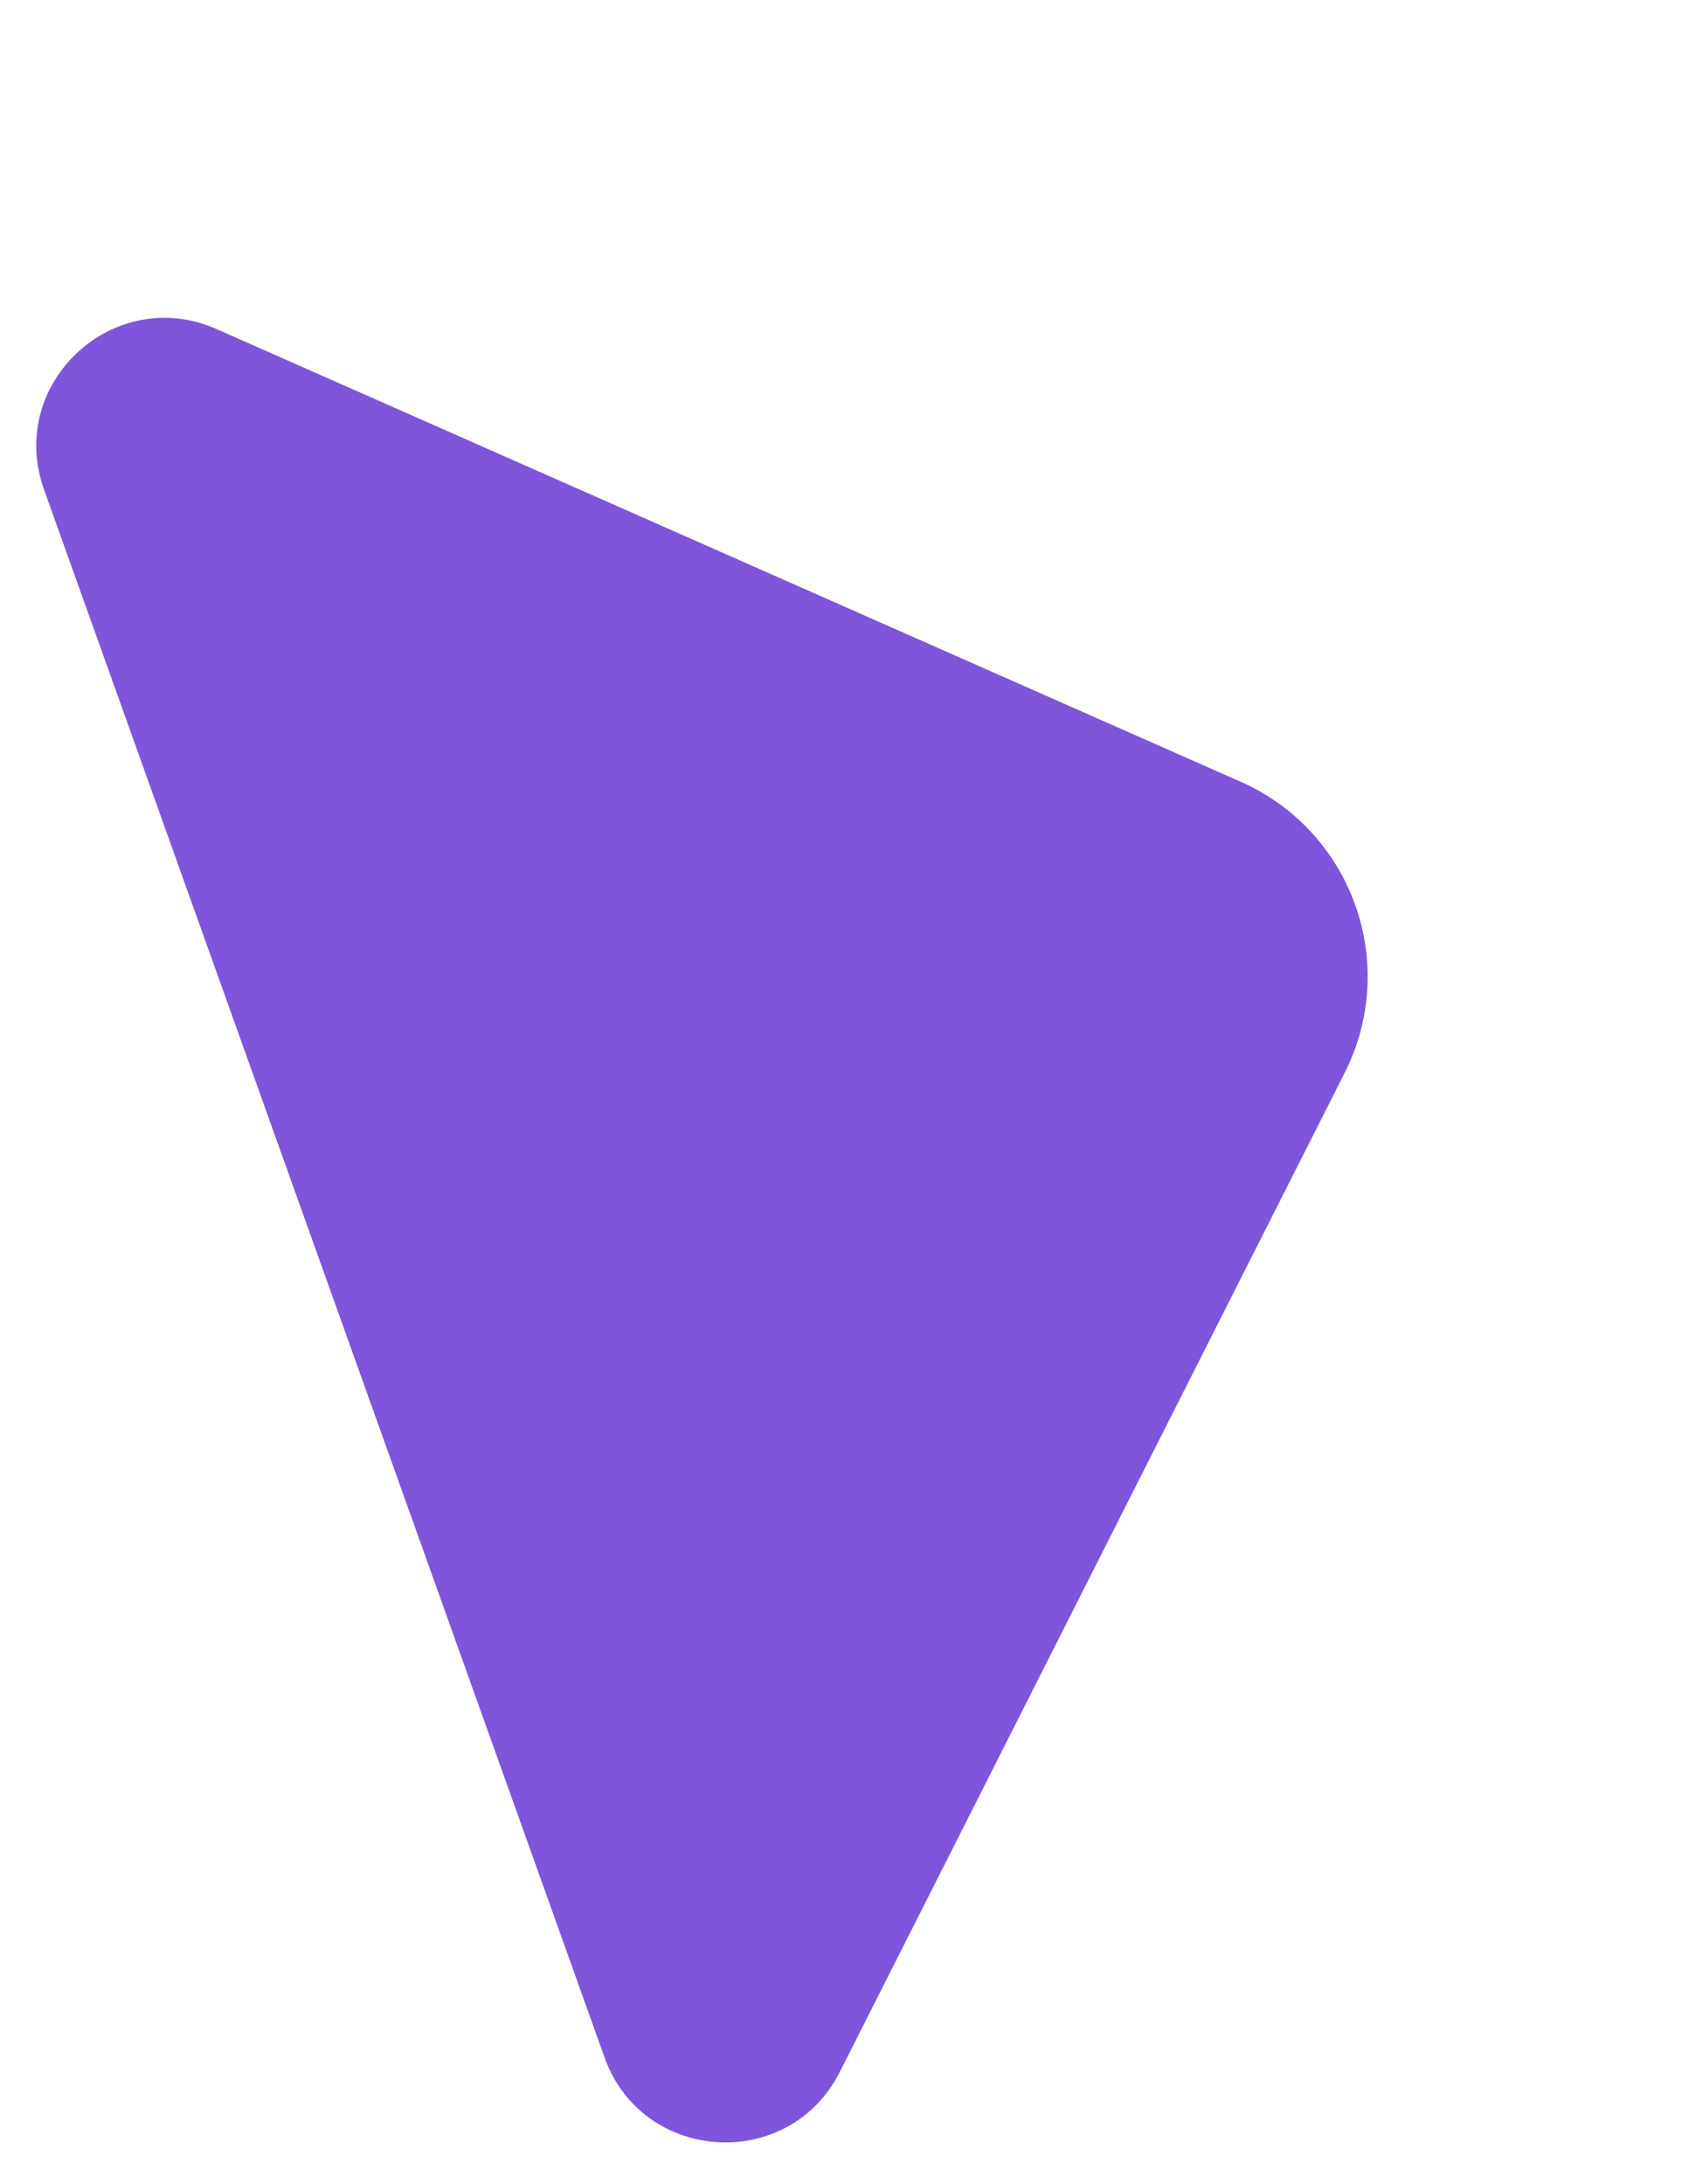
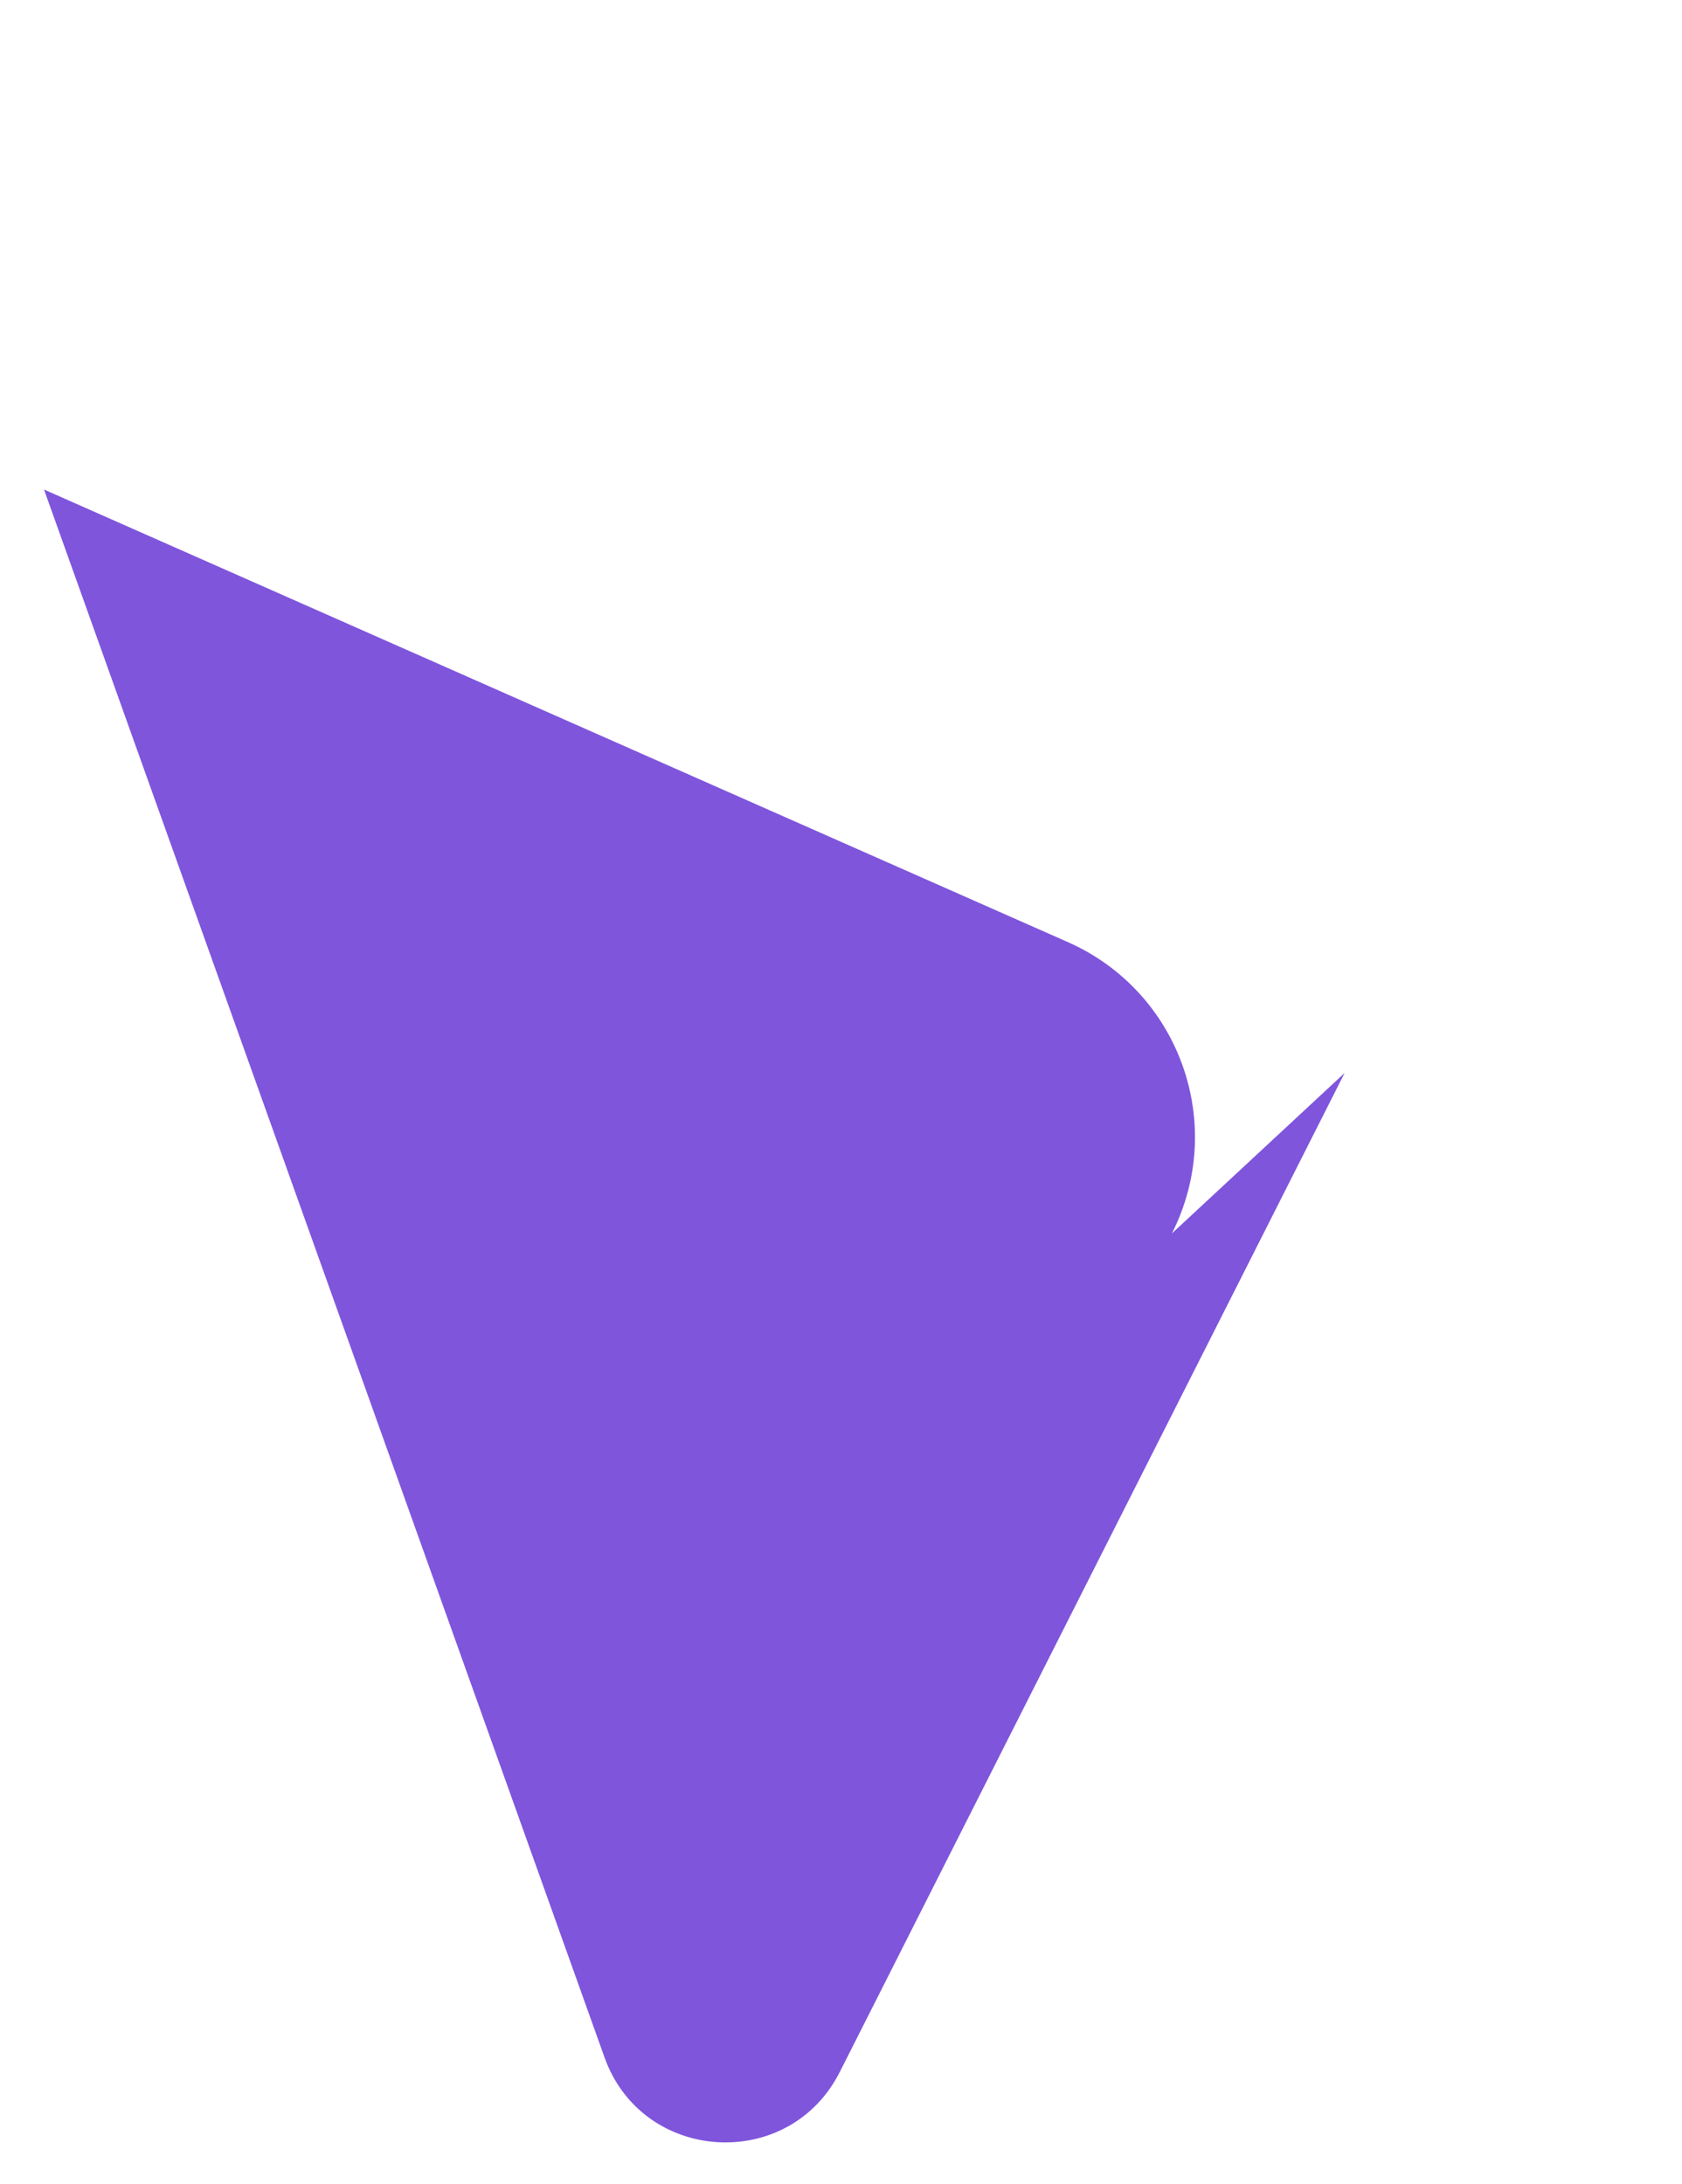
<svg xmlns="http://www.w3.org/2000/svg" width="191" height="248" fill="none">
-   <path d="M152.686 121.841 95.36 235.278c-5.783 11.424-22.413 10.37-26.712-1.655L4.998 55.588c-4.31-12.057 7.926-23.395 19.61-18.215l116.249 51.382c12.708 5.61 18.099 20.69 11.829 33.086Z" fill="#7F55DC" />
+   <path d="M152.686 121.841 95.36 235.278c-5.783 11.424-22.413 10.37-26.712-1.655L4.998 55.588l116.249 51.382c12.708 5.61 18.099 20.69 11.829 33.086Z" fill="#7F55DC" />
</svg>